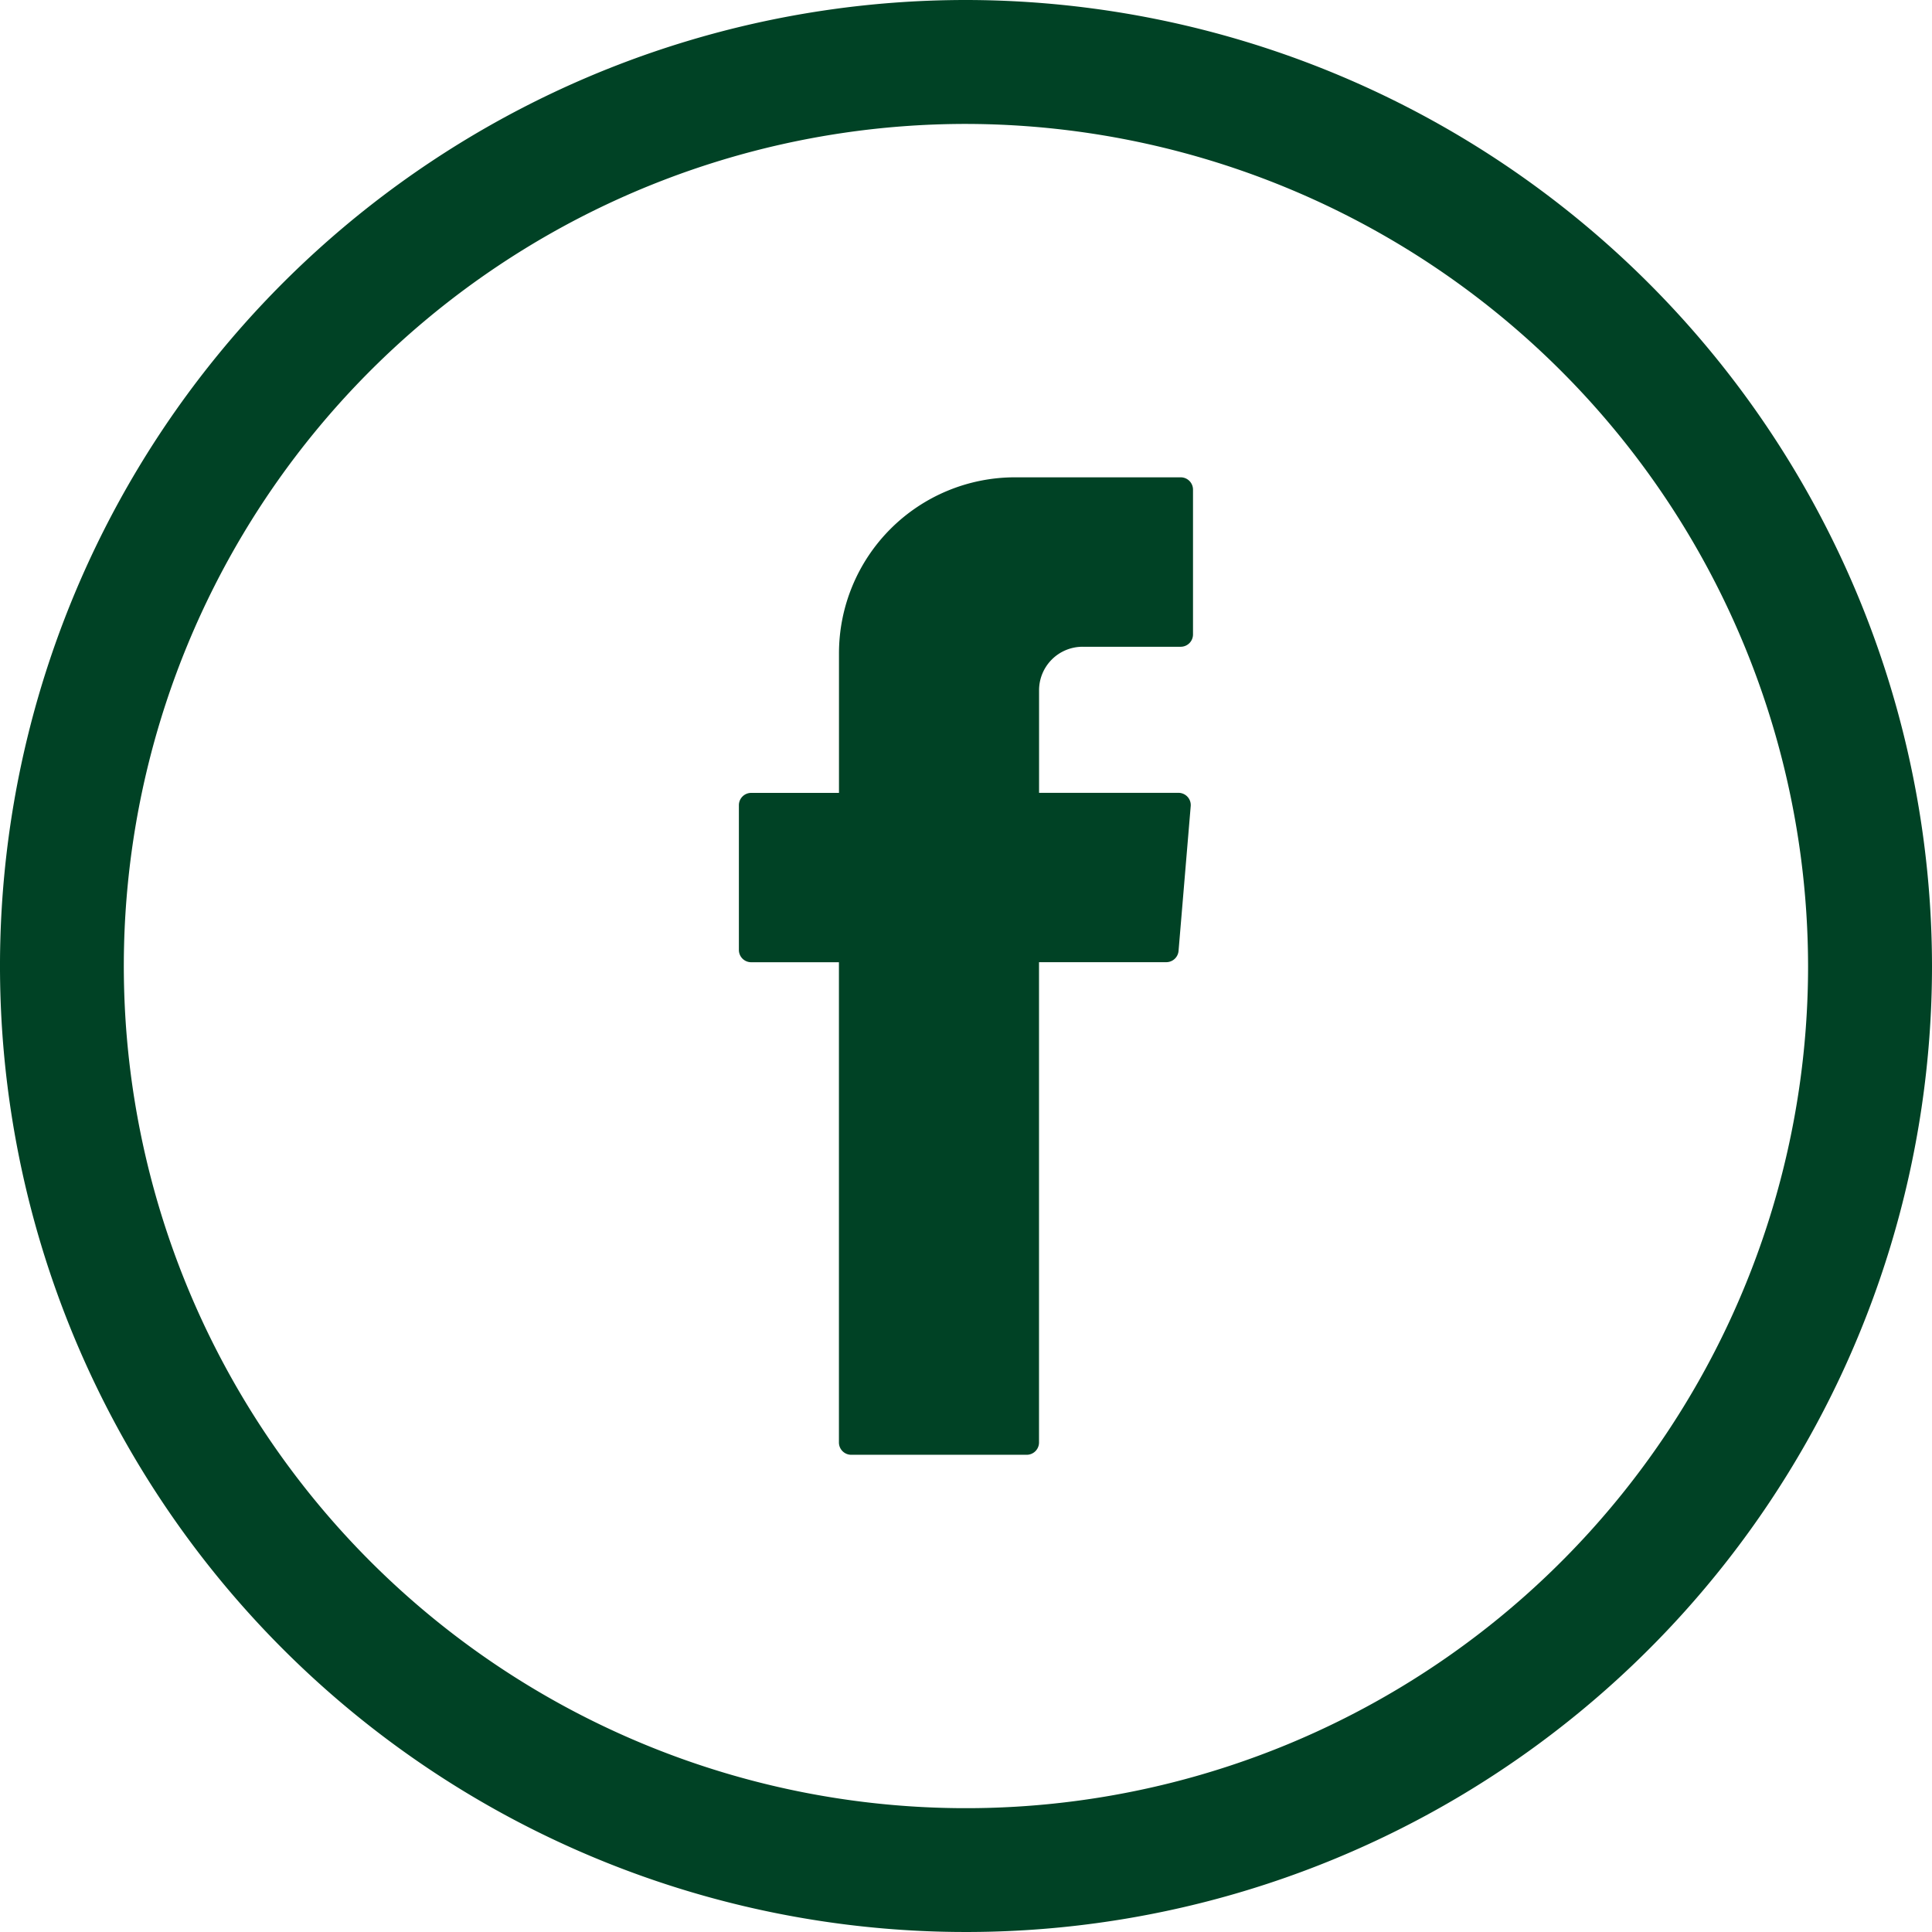
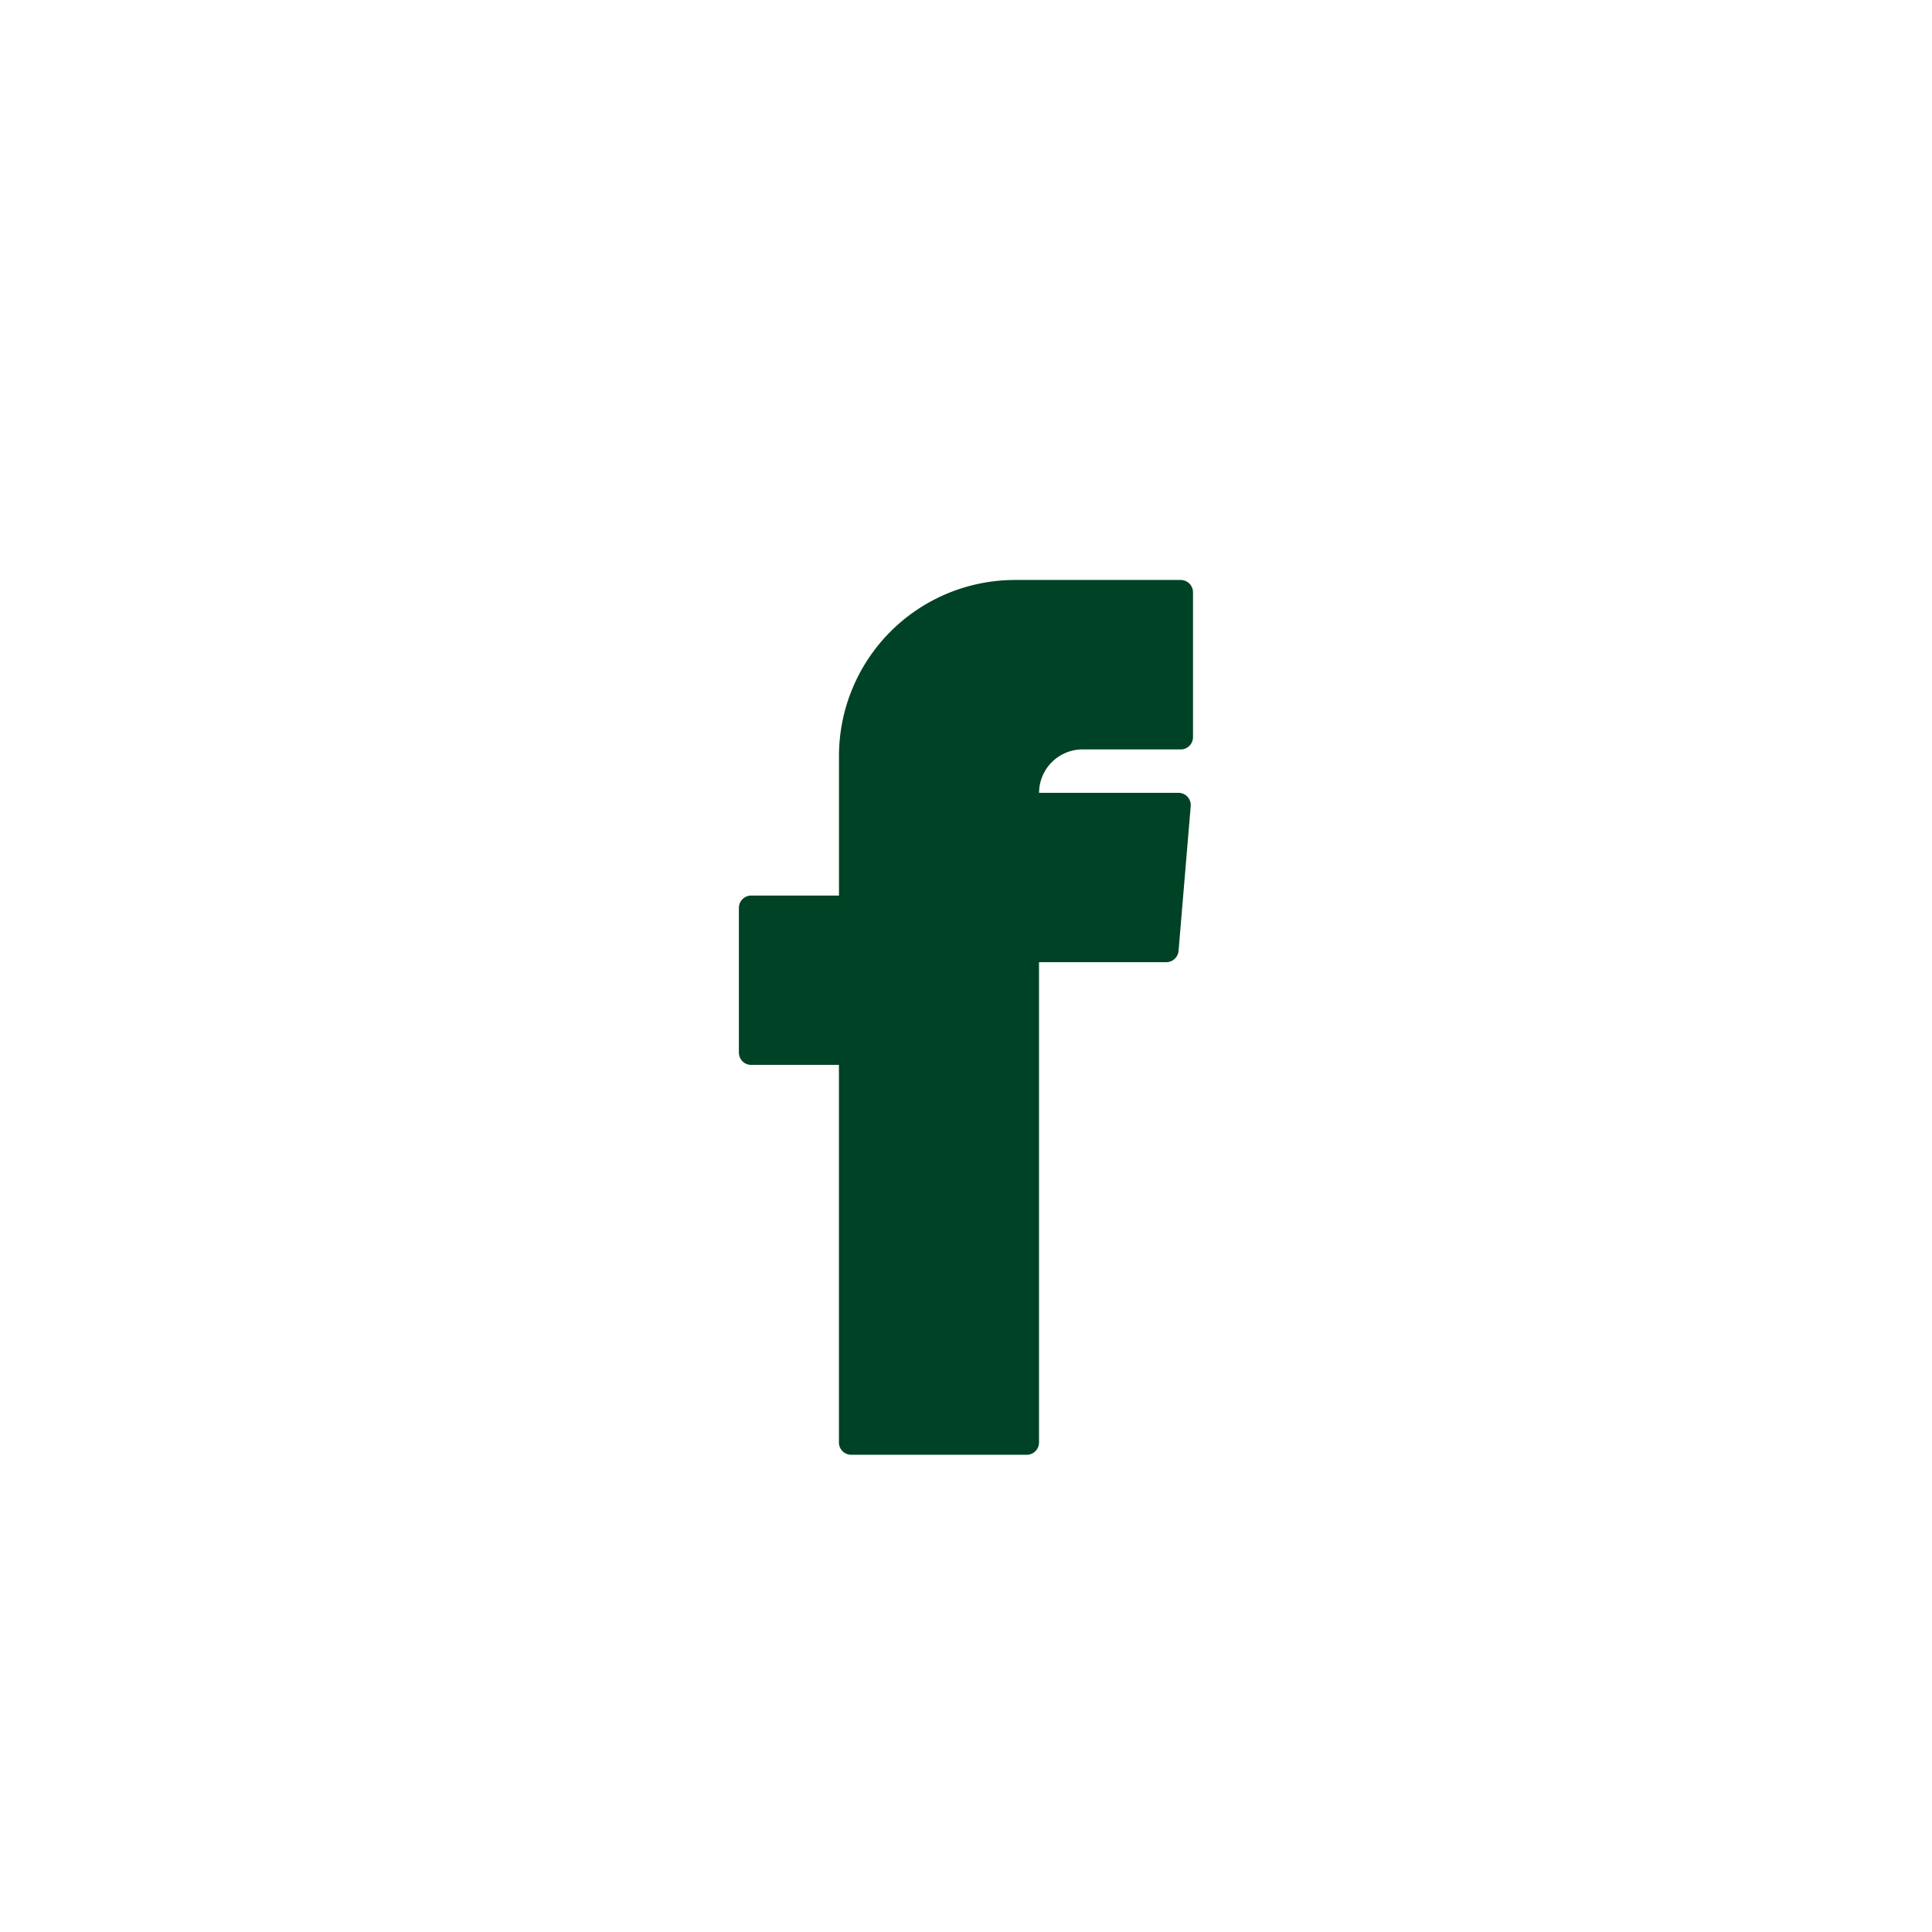
<svg xmlns="http://www.w3.org/2000/svg" xmlns:ns1="http://sodipodi.sourceforge.net/DTD/sodipodi-0.dtd" width="36.886" height="36.886" viewBox="0 0 36.886 36.886" version="1.1" id="svg1" ns1:docname="Group 36.svg">
  <defs id="defs1" />
  <g id="g4" transform="translate(-184.224,54.08)">
-     <path id="Path_11-0" data-name="Path 11" d="m 200.241,-35.563 v 9.023 a 0.235,0.235 0 0 0 0.235,0.235 h 3.35 a 0.235,0.235 0 0 0 0.235,-0.235 v -9.17 h 2.429 a 0.235,0.235 0 0 0 0.235,-0.215 l 0.232,-2.762 a 0.234,0.234 0 0 0 -0.234,-0.256 h -2.661 v -1.96 a 0.831,0.831 0 0 1 0.832,-0.829 h 1.872 a 0.235,0.235 0 0 0 0.235,-0.235 v -2.765 a 0.235,0.235 0 0 0 -0.235,-0.235 h -3.163 a 3.361,3.361 0 0 0 -3.361,3.361 v 2.664 h -1.676 a 0.235,0.235 0 0 0 -0.235,0.235 v 2.764 a 0.234,0.234 0 0 0 0.235,0.234 h 1.675 z" fill="#004225" fill-rule="evenodd" />
-     <path id="Path_12-2" data-name="Path 12" d="m 202.666,-54.08 a 18.443,18.443 0 1 0 18.444,18.443 18.464,18.464 0 0 0 -18.444,-18.443 m 16.078,18.443 a 16.078,16.078 0 1 1 -16.078,-16.077 16.1,16.1 0 0 1 16.078,16.077" fill="#004225" />
+     <path id="Path_11-0" data-name="Path 11" d="m 200.241,-35.563 v 9.023 a 0.235,0.235 0 0 0 0.235,0.235 h 3.35 a 0.235,0.235 0 0 0 0.235,-0.235 v -9.17 h 2.429 a 0.235,0.235 0 0 0 0.235,-0.215 l 0.232,-2.762 a 0.234,0.234 0 0 0 -0.234,-0.256 h -2.661 a 0.831,0.831 0 0 1 0.832,-0.829 h 1.872 a 0.235,0.235 0 0 0 0.235,-0.235 v -2.765 a 0.235,0.235 0 0 0 -0.235,-0.235 h -3.163 a 3.361,3.361 0 0 0 -3.361,3.361 v 2.664 h -1.676 a 0.235,0.235 0 0 0 -0.235,0.235 v 2.764 a 0.234,0.234 0 0 0 0.235,0.234 h 1.675 z" fill="#004225" fill-rule="evenodd" />
  </g>
</svg>